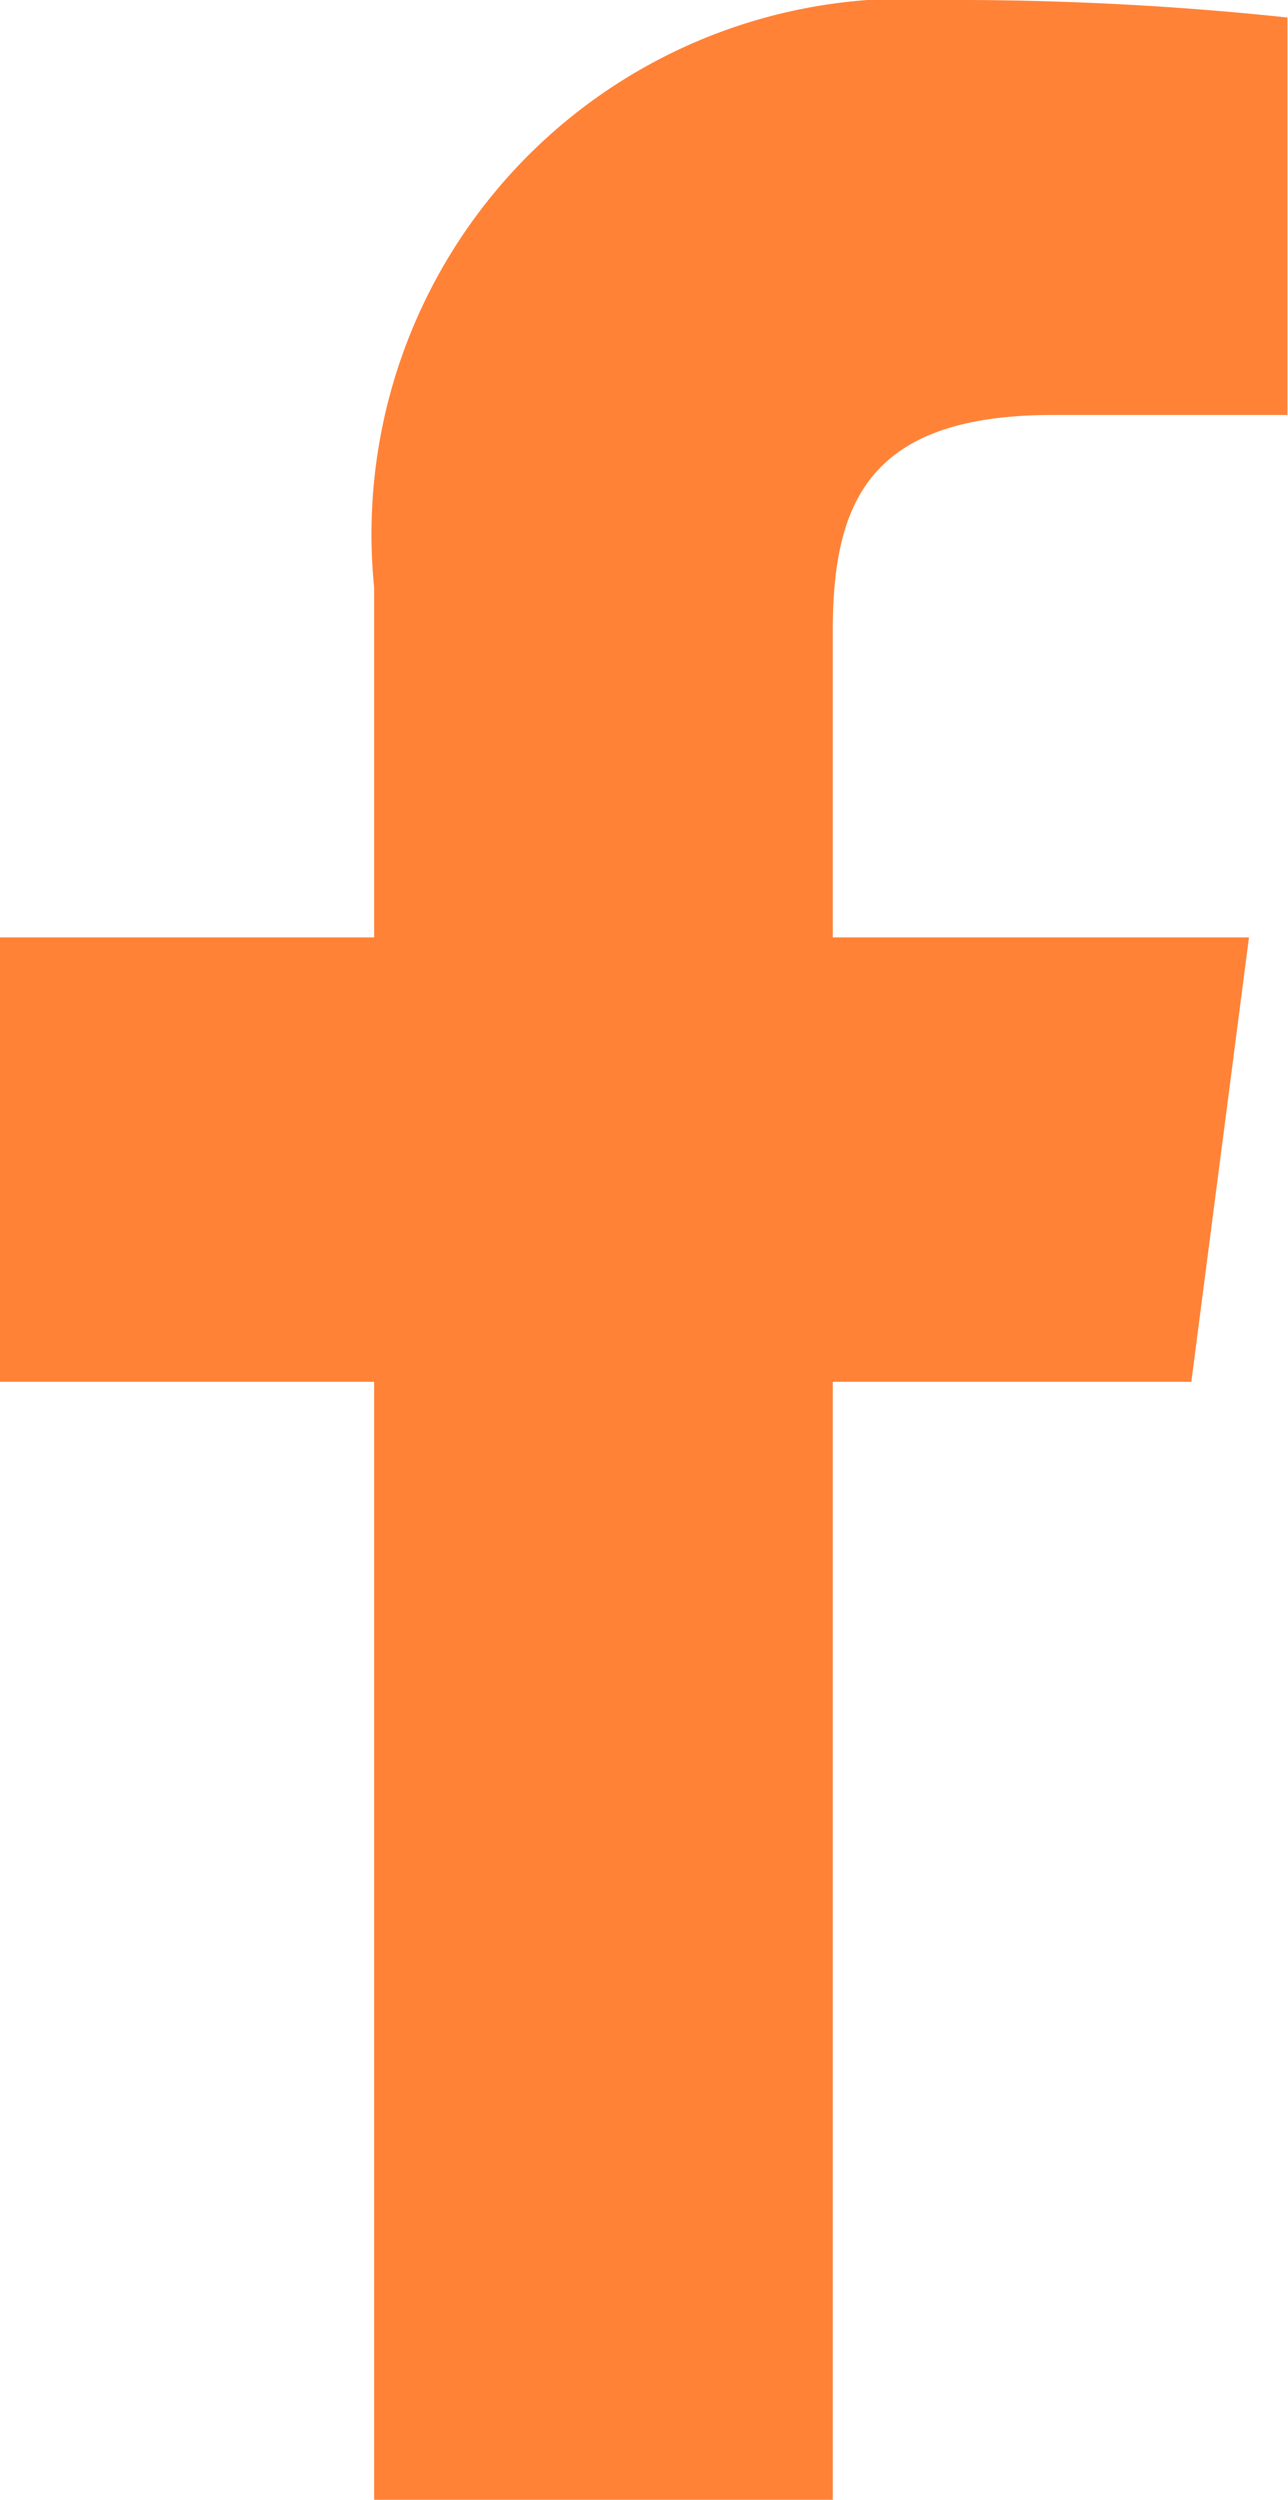
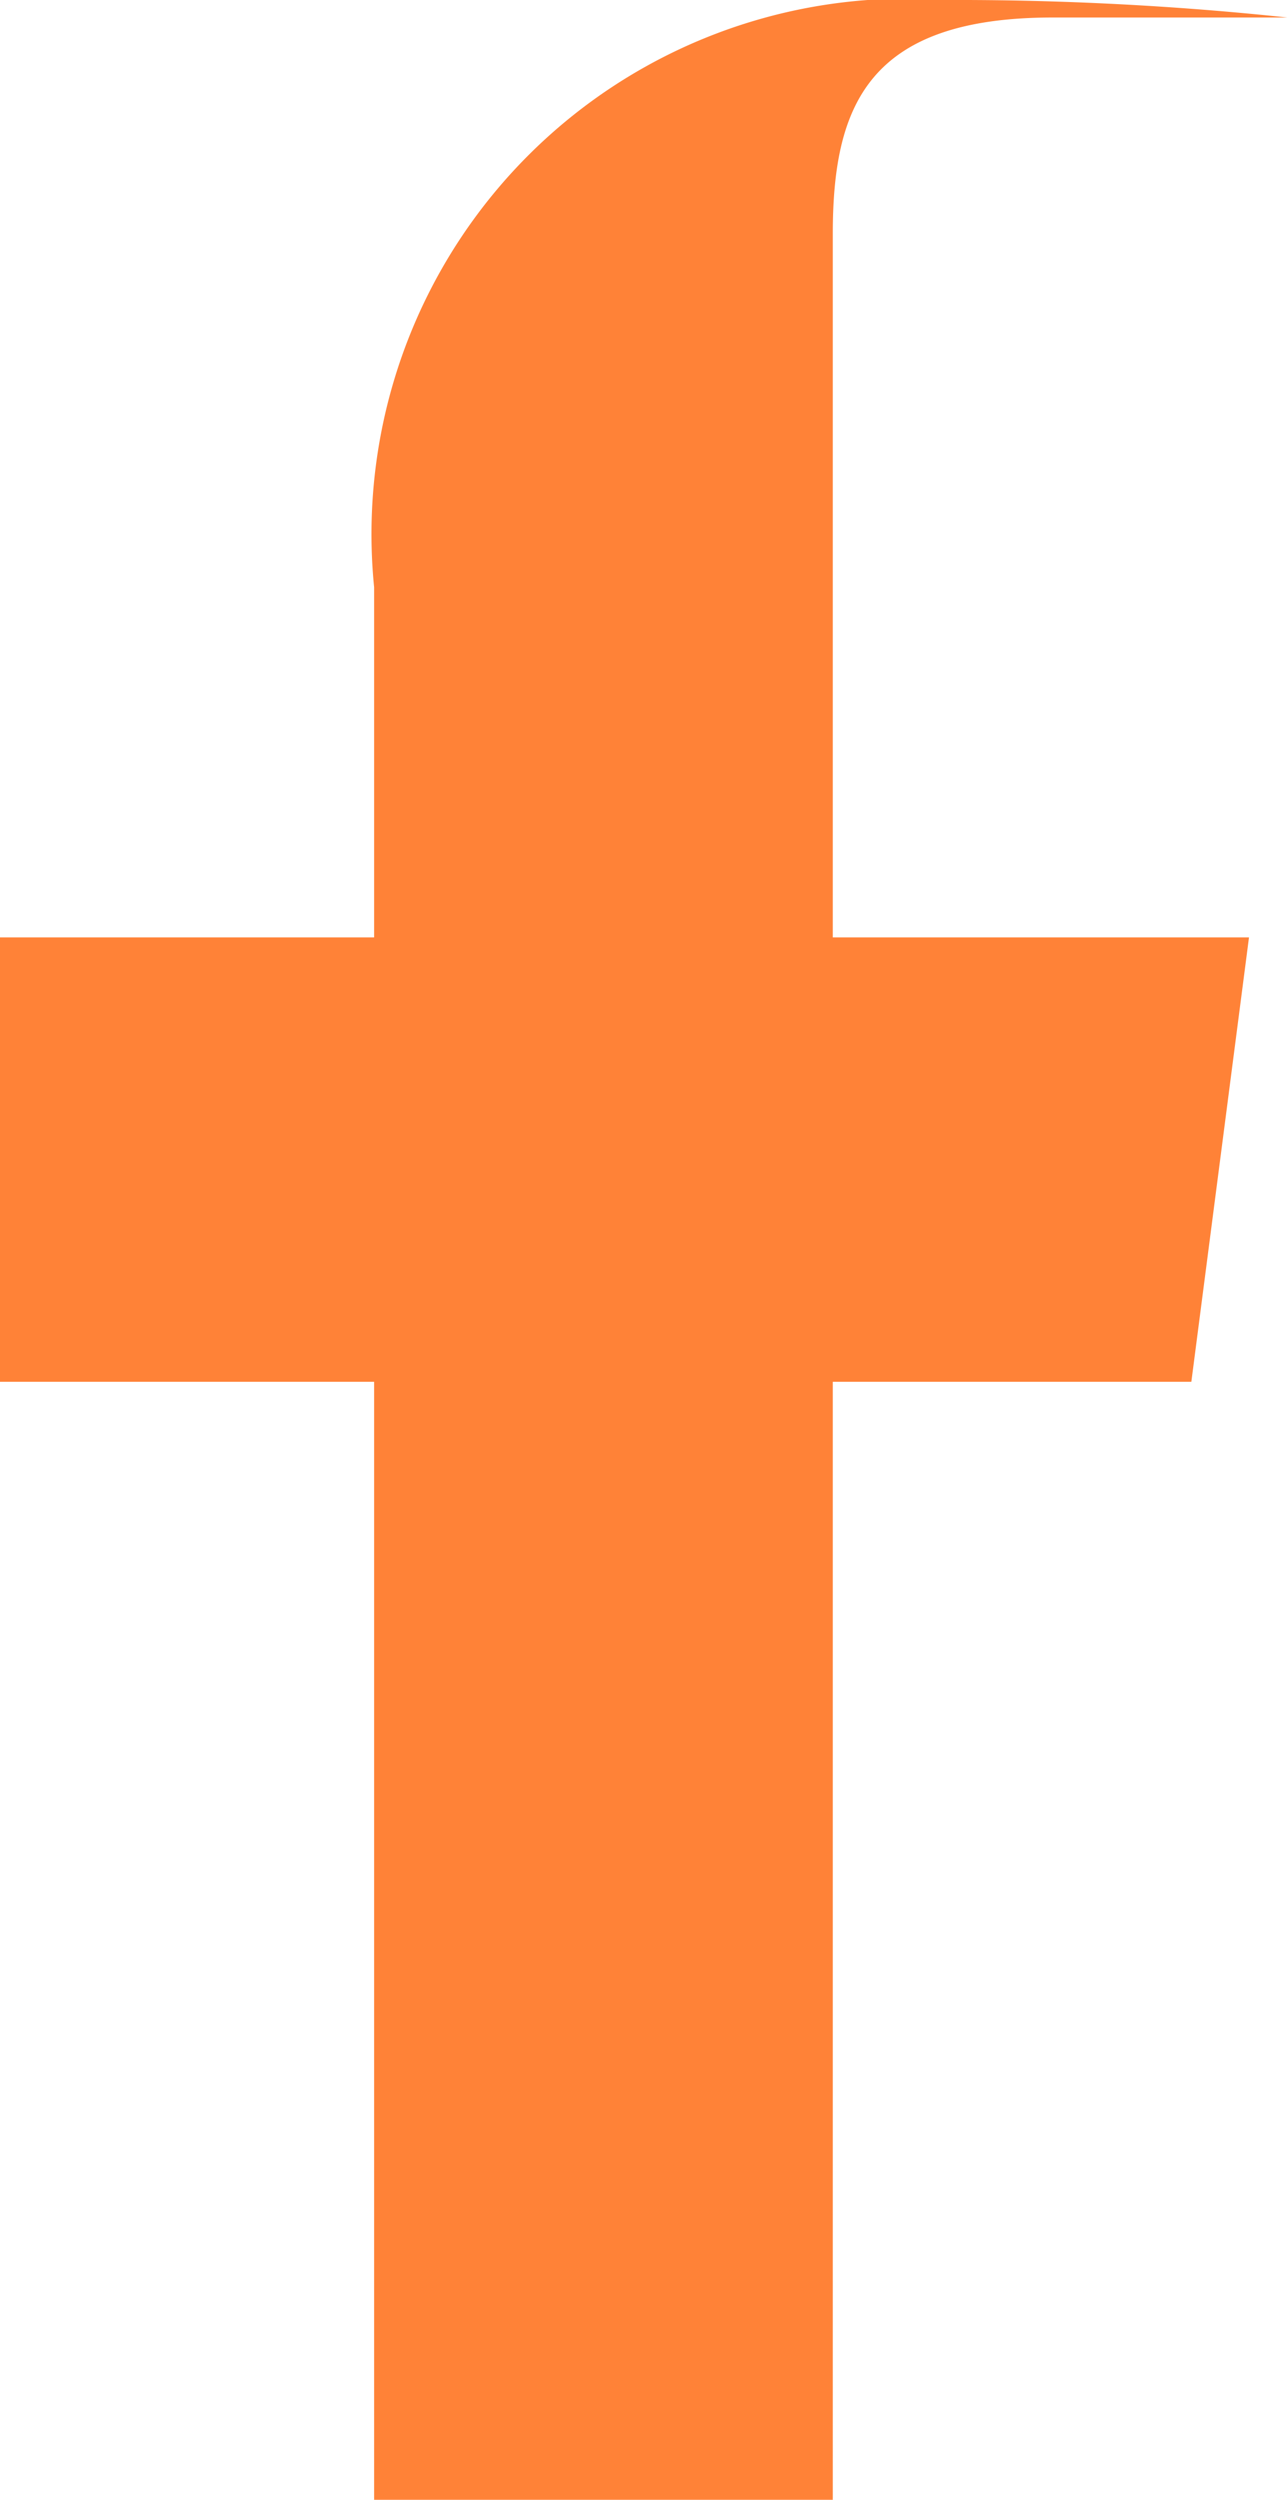
<svg xmlns="http://www.w3.org/2000/svg" width="6.703" height="13" viewBox="0 0 6.703 13">
-   <path id="facebook-f" d="M1.947,13V7.186H0V4.875H1.947V3.054A2.785,2.785,0,0,1,4.921,0,16.35,16.35,0,0,1,6.7.091V2.158H5.479c-.96,0-1.145.457-1.145,1.125V4.875H6.5L6.2,7.186H4.334V13" fill="#ff8237" />
+   <path id="facebook-f" d="M1.947,13V7.186H0V4.875H1.947V3.054A2.785,2.785,0,0,1,4.921,0,16.35,16.35,0,0,1,6.7.091H5.479c-.96,0-1.145.457-1.145,1.125V4.875H6.5L6.2,7.186H4.334V13" fill="#ff8237" />
</svg>